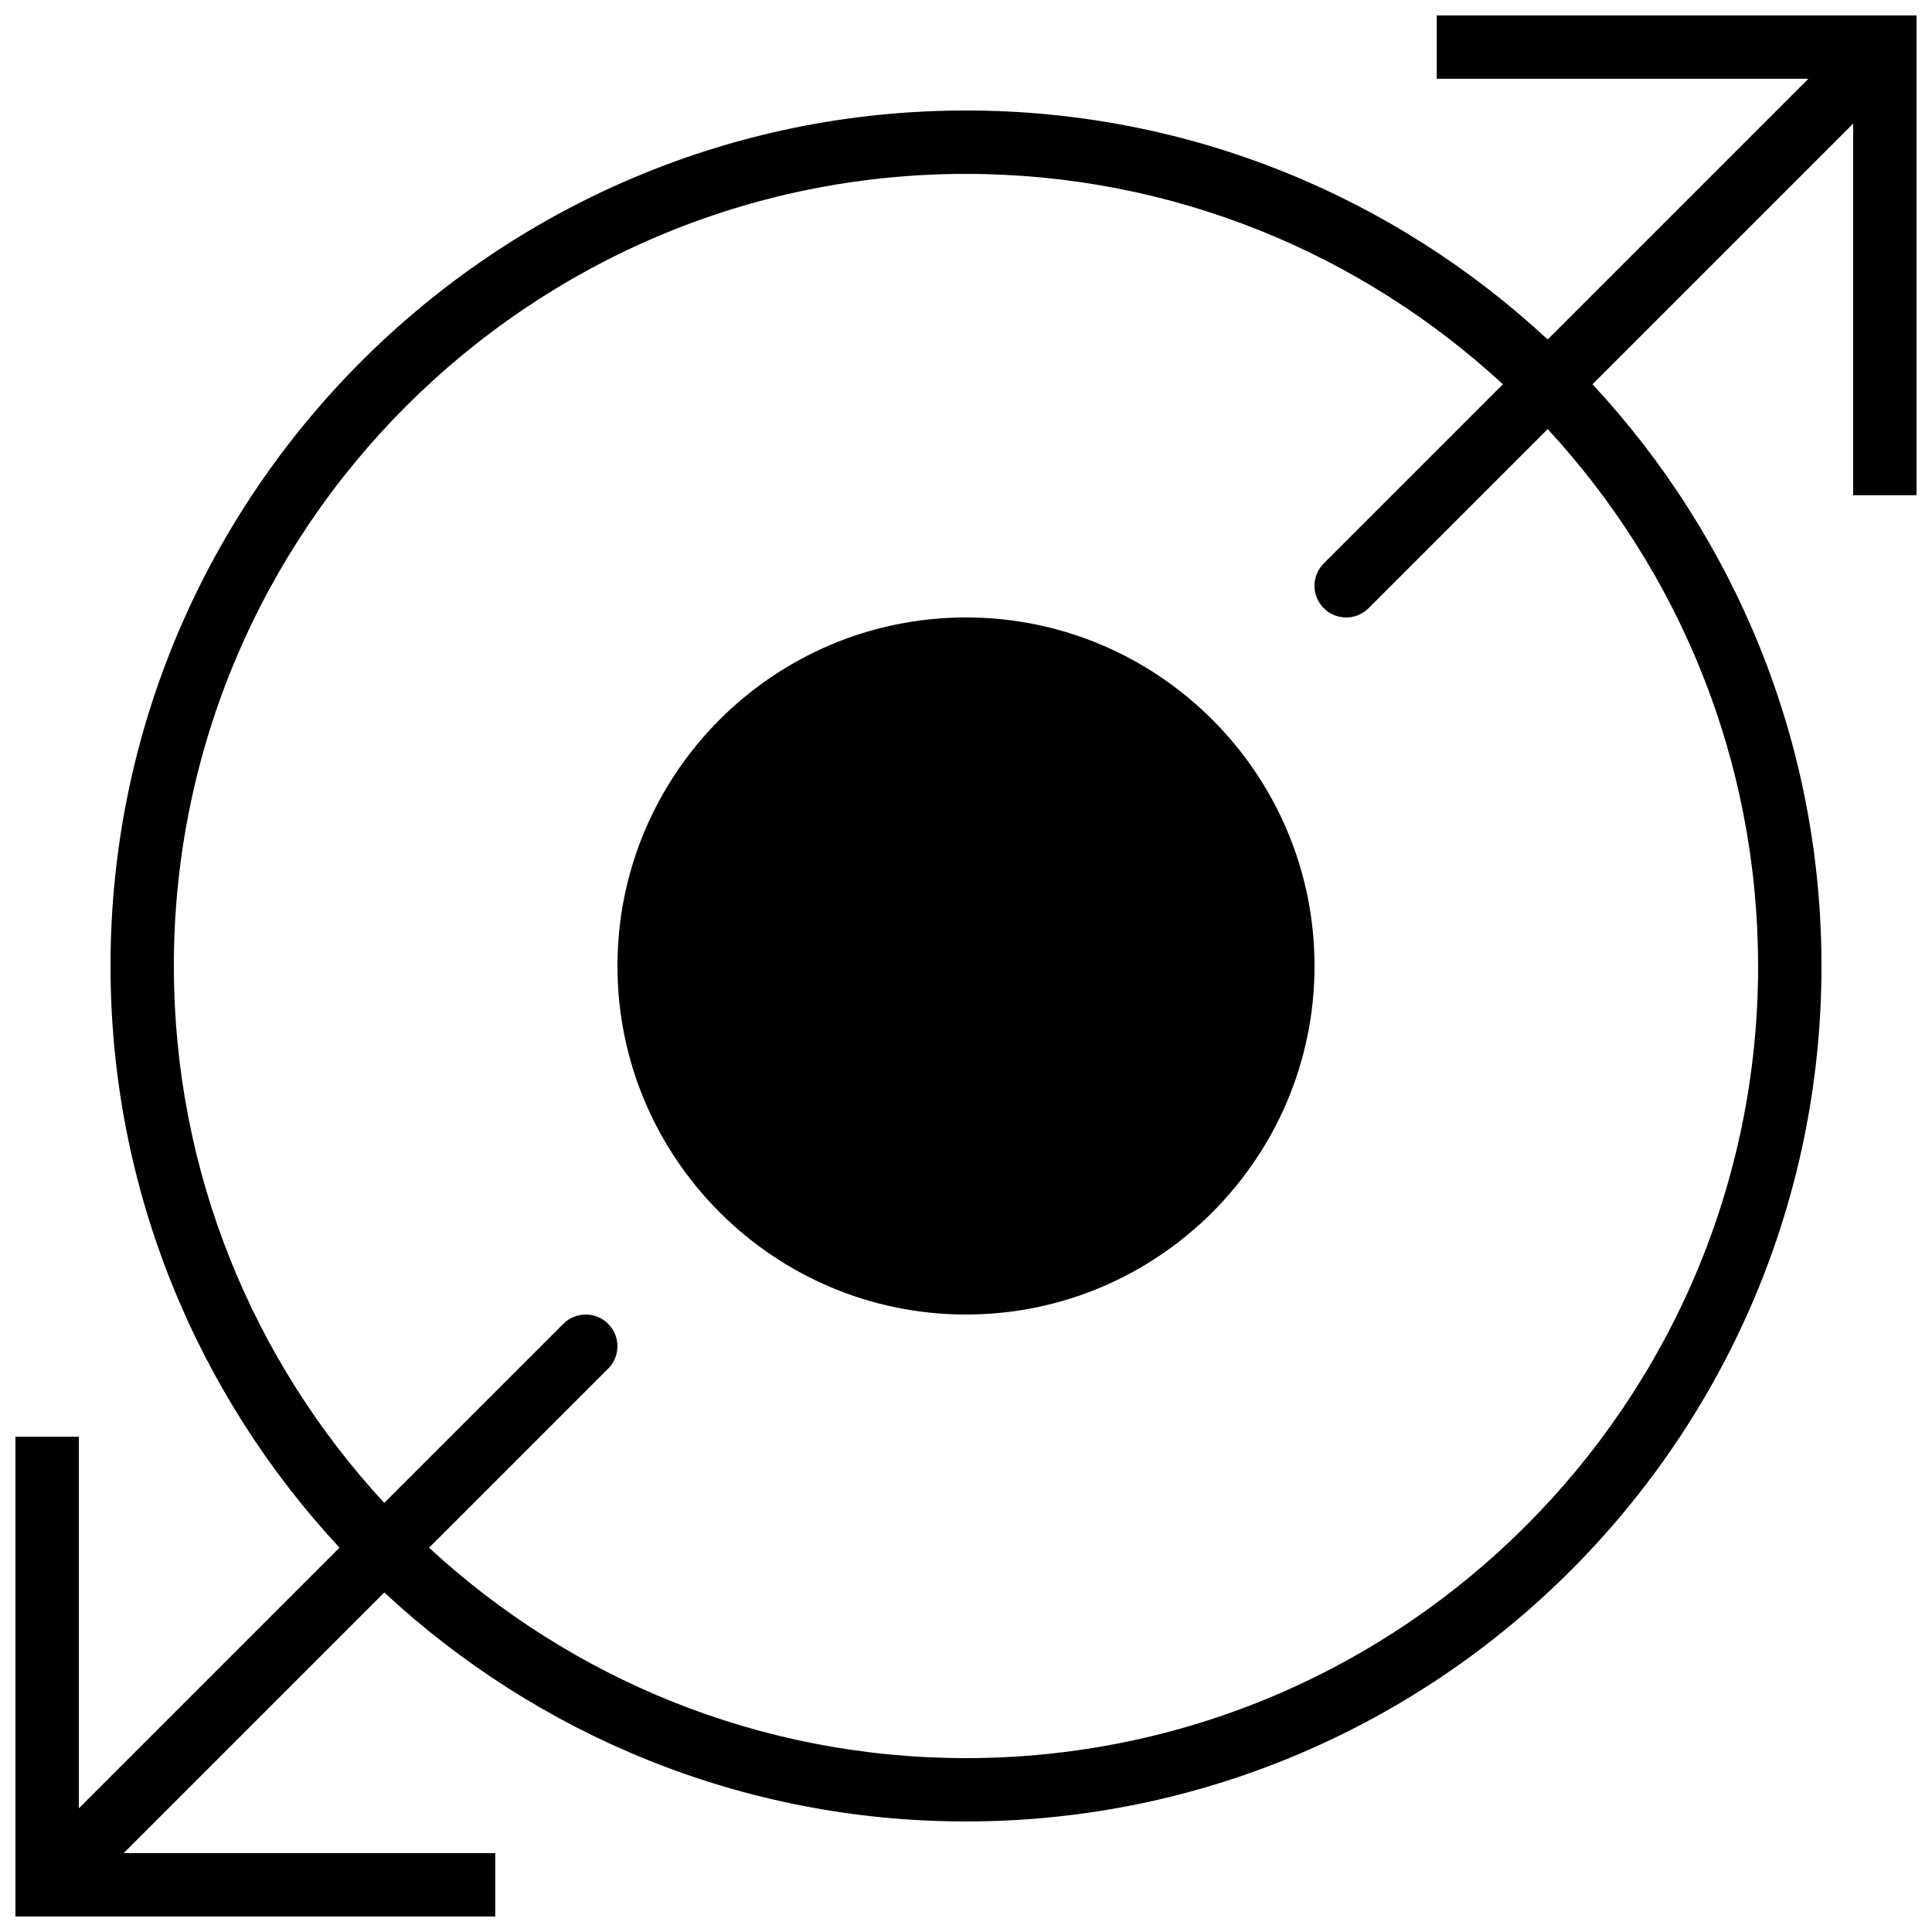
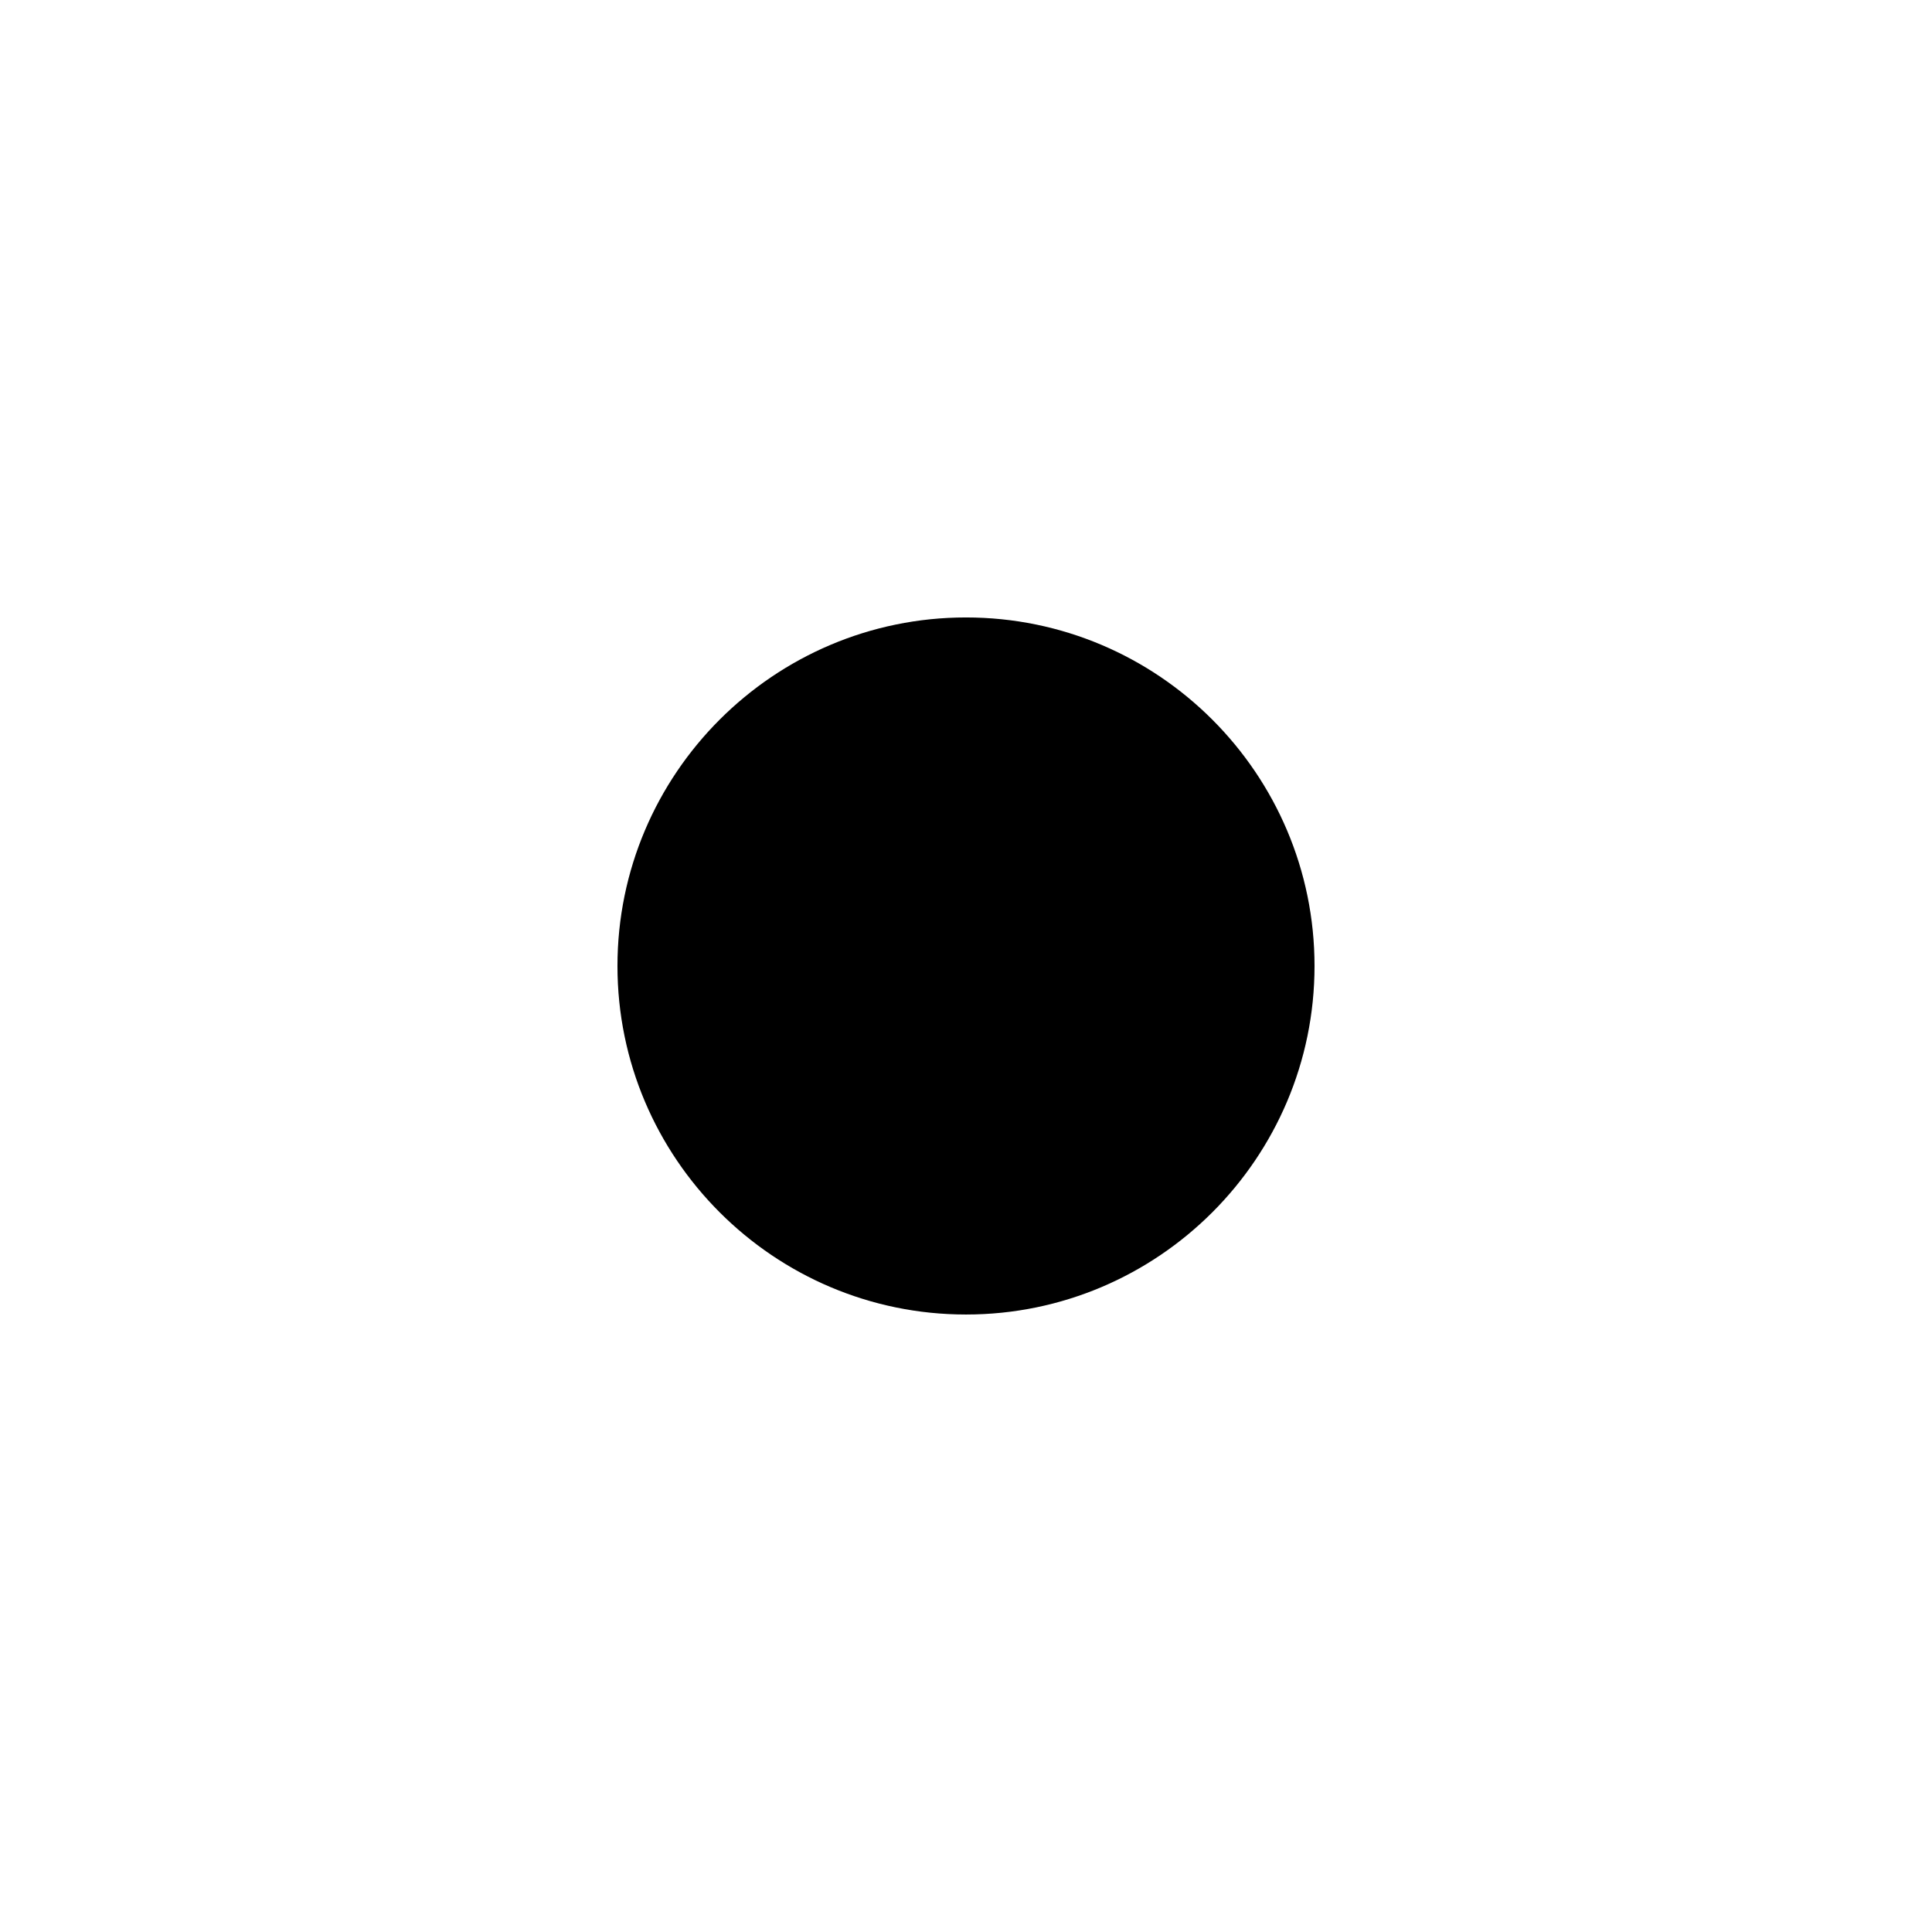
<svg xmlns="http://www.w3.org/2000/svg" width="800px" height="800px" version="1.1" viewBox="144 144 512 512">
  <defs>
    <clipPath id="a">
-       <path d="m148.09 148.09h503.81v503.81h-503.81z" />
-     </clipPath>
+       </clipPath>
  </defs>
  <g clip-path="url(#a)">
-     <path d="m524.75 148.09v16.793h98.488l-69.082 69.082c-40.488-37.617-94.668-60.684-154.16-60.684-125.01 0-226.71 101.7-226.71 226.71 0 59.488 23.066 113.67 60.684 154.16l-69.082 69.082v-98.488h-16.793v127.15h127.15v-16.793h-98.484l69.078-69.082c40.492 37.621 94.668 60.684 154.16 60.684 125.01 0 226.71-101.7 226.71-226.71 0-59.492-23.062-113.68-60.684-154.16l69.082-69.078v98.477h16.793v-127.14zm85.168 251.91c0 115.75-94.168 209.92-209.92 209.92-54.867 0-104.85-21.176-142.29-55.762l47.457-47.461c3.285-3.281 3.285-8.59 0-11.871-3.281-3.285-8.59-3.285-11.871 0l-47.469 47.457c-34.578-37.43-55.754-87.418-55.754-142.28 0-115.75 94.172-209.92 209.92-209.92 54.863 0 104.85 21.176 142.29 55.754l-47.469 47.469c-3.285 3.281-3.285 8.59 0 11.871 1.637 1.637 3.785 2.461 5.938 2.461 2.148 0 4.297-0.824 5.934-2.461l47.469-47.465c34.578 37.441 55.754 87.426 55.754 142.29z" fill-rule="evenodd" />
+     <path d="m524.75 148.09v16.793h98.488l-69.082 69.082c-40.488-37.617-94.668-60.684-154.16-60.684-125.01 0-226.71 101.7-226.71 226.71 0 59.488 23.066 113.67 60.684 154.16l-69.082 69.082v-98.488h-16.793v127.15h127.15v-16.793h-98.484l69.078-69.082c40.492 37.621 94.668 60.684 154.16 60.684 125.01 0 226.71-101.7 226.71-226.71 0-59.492-23.062-113.68-60.684-154.16l69.082-69.078v98.477h16.793v-127.14zm85.168 251.91c0 115.75-94.168 209.92-209.92 209.92-54.867 0-104.85-21.176-142.29-55.762l47.457-47.461c3.285-3.281 3.285-8.59 0-11.871-3.281-3.285-8.59-3.285-11.871 0l-47.469 47.457l-47.469 47.469c-3.285 3.281-3.285 8.59 0 11.871 1.637 1.637 3.785 2.461 5.938 2.461 2.148 0 4.297-0.824 5.934-2.461l47.469-47.465c34.578 37.441 55.754 87.426 55.754 142.29z" fill-rule="evenodd" />
  </g>
  <path d="m400 307.63c-50.93 0-92.367 41.43-92.367 92.367 0 50.926 41.438 92.363 92.367 92.363 50.926 0 92.363-41.438 92.363-92.363 0-50.938-41.438-92.367-92.363-92.367" fill-rule="evenodd" />
</svg>